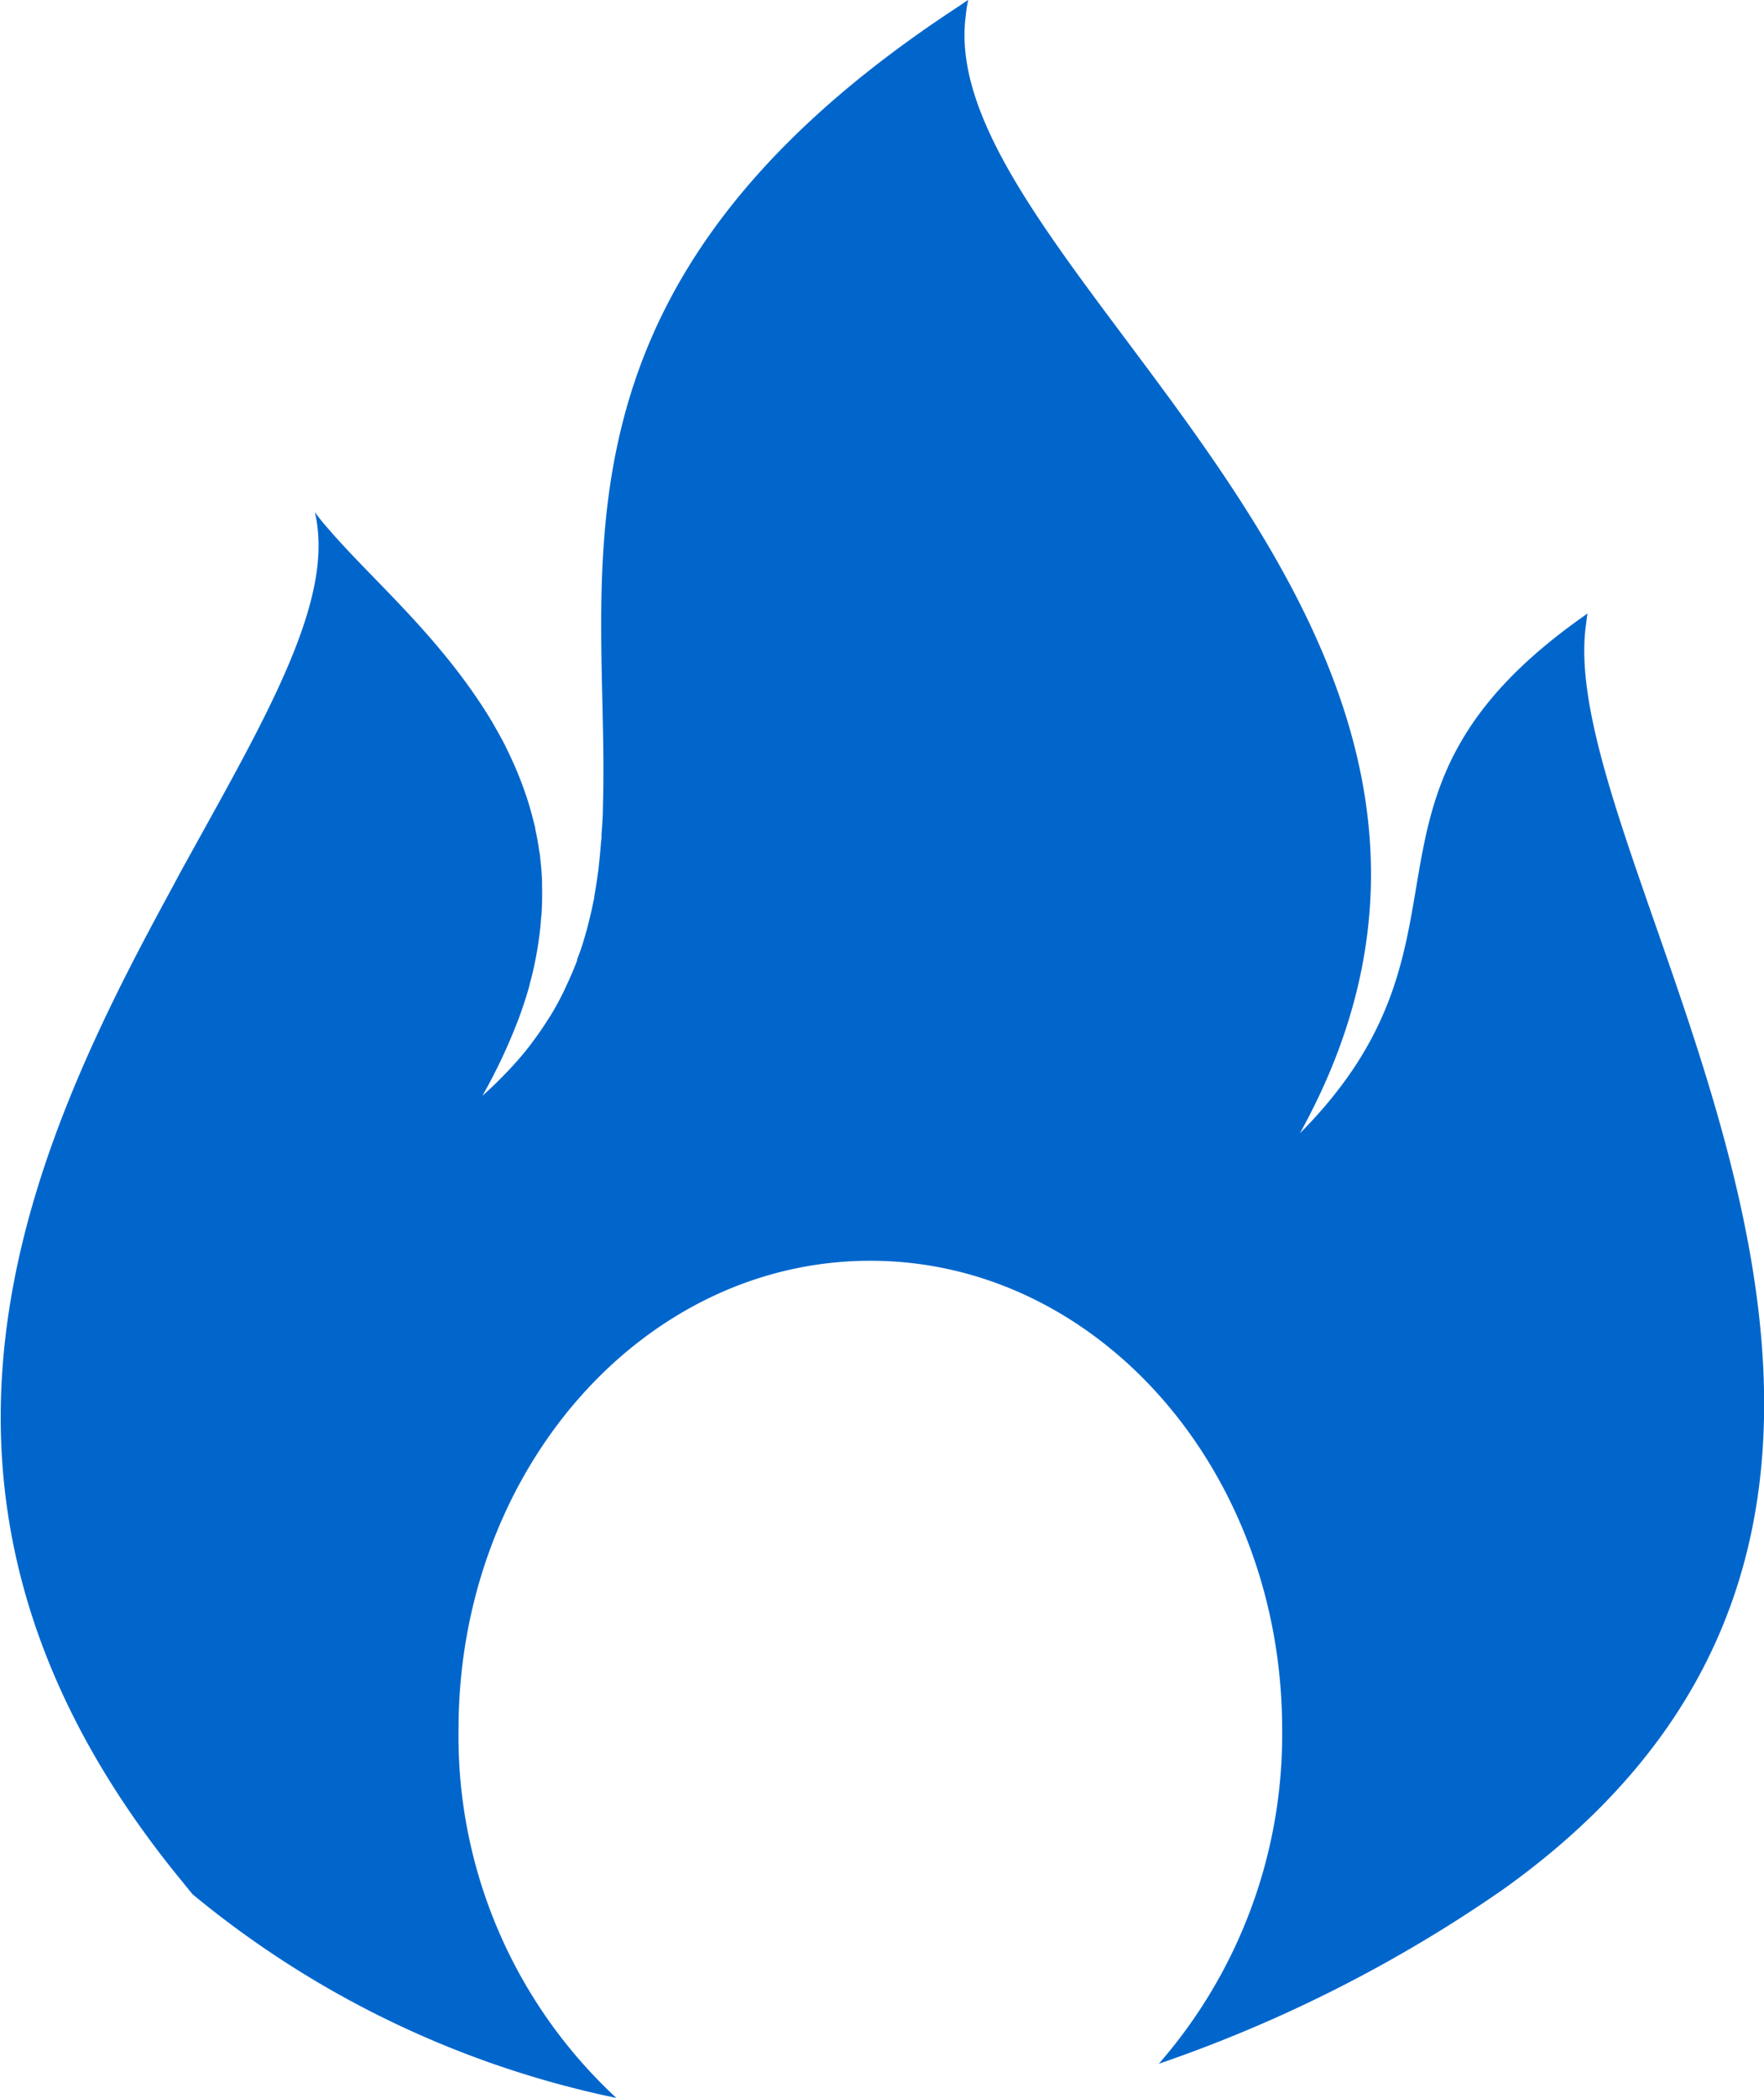
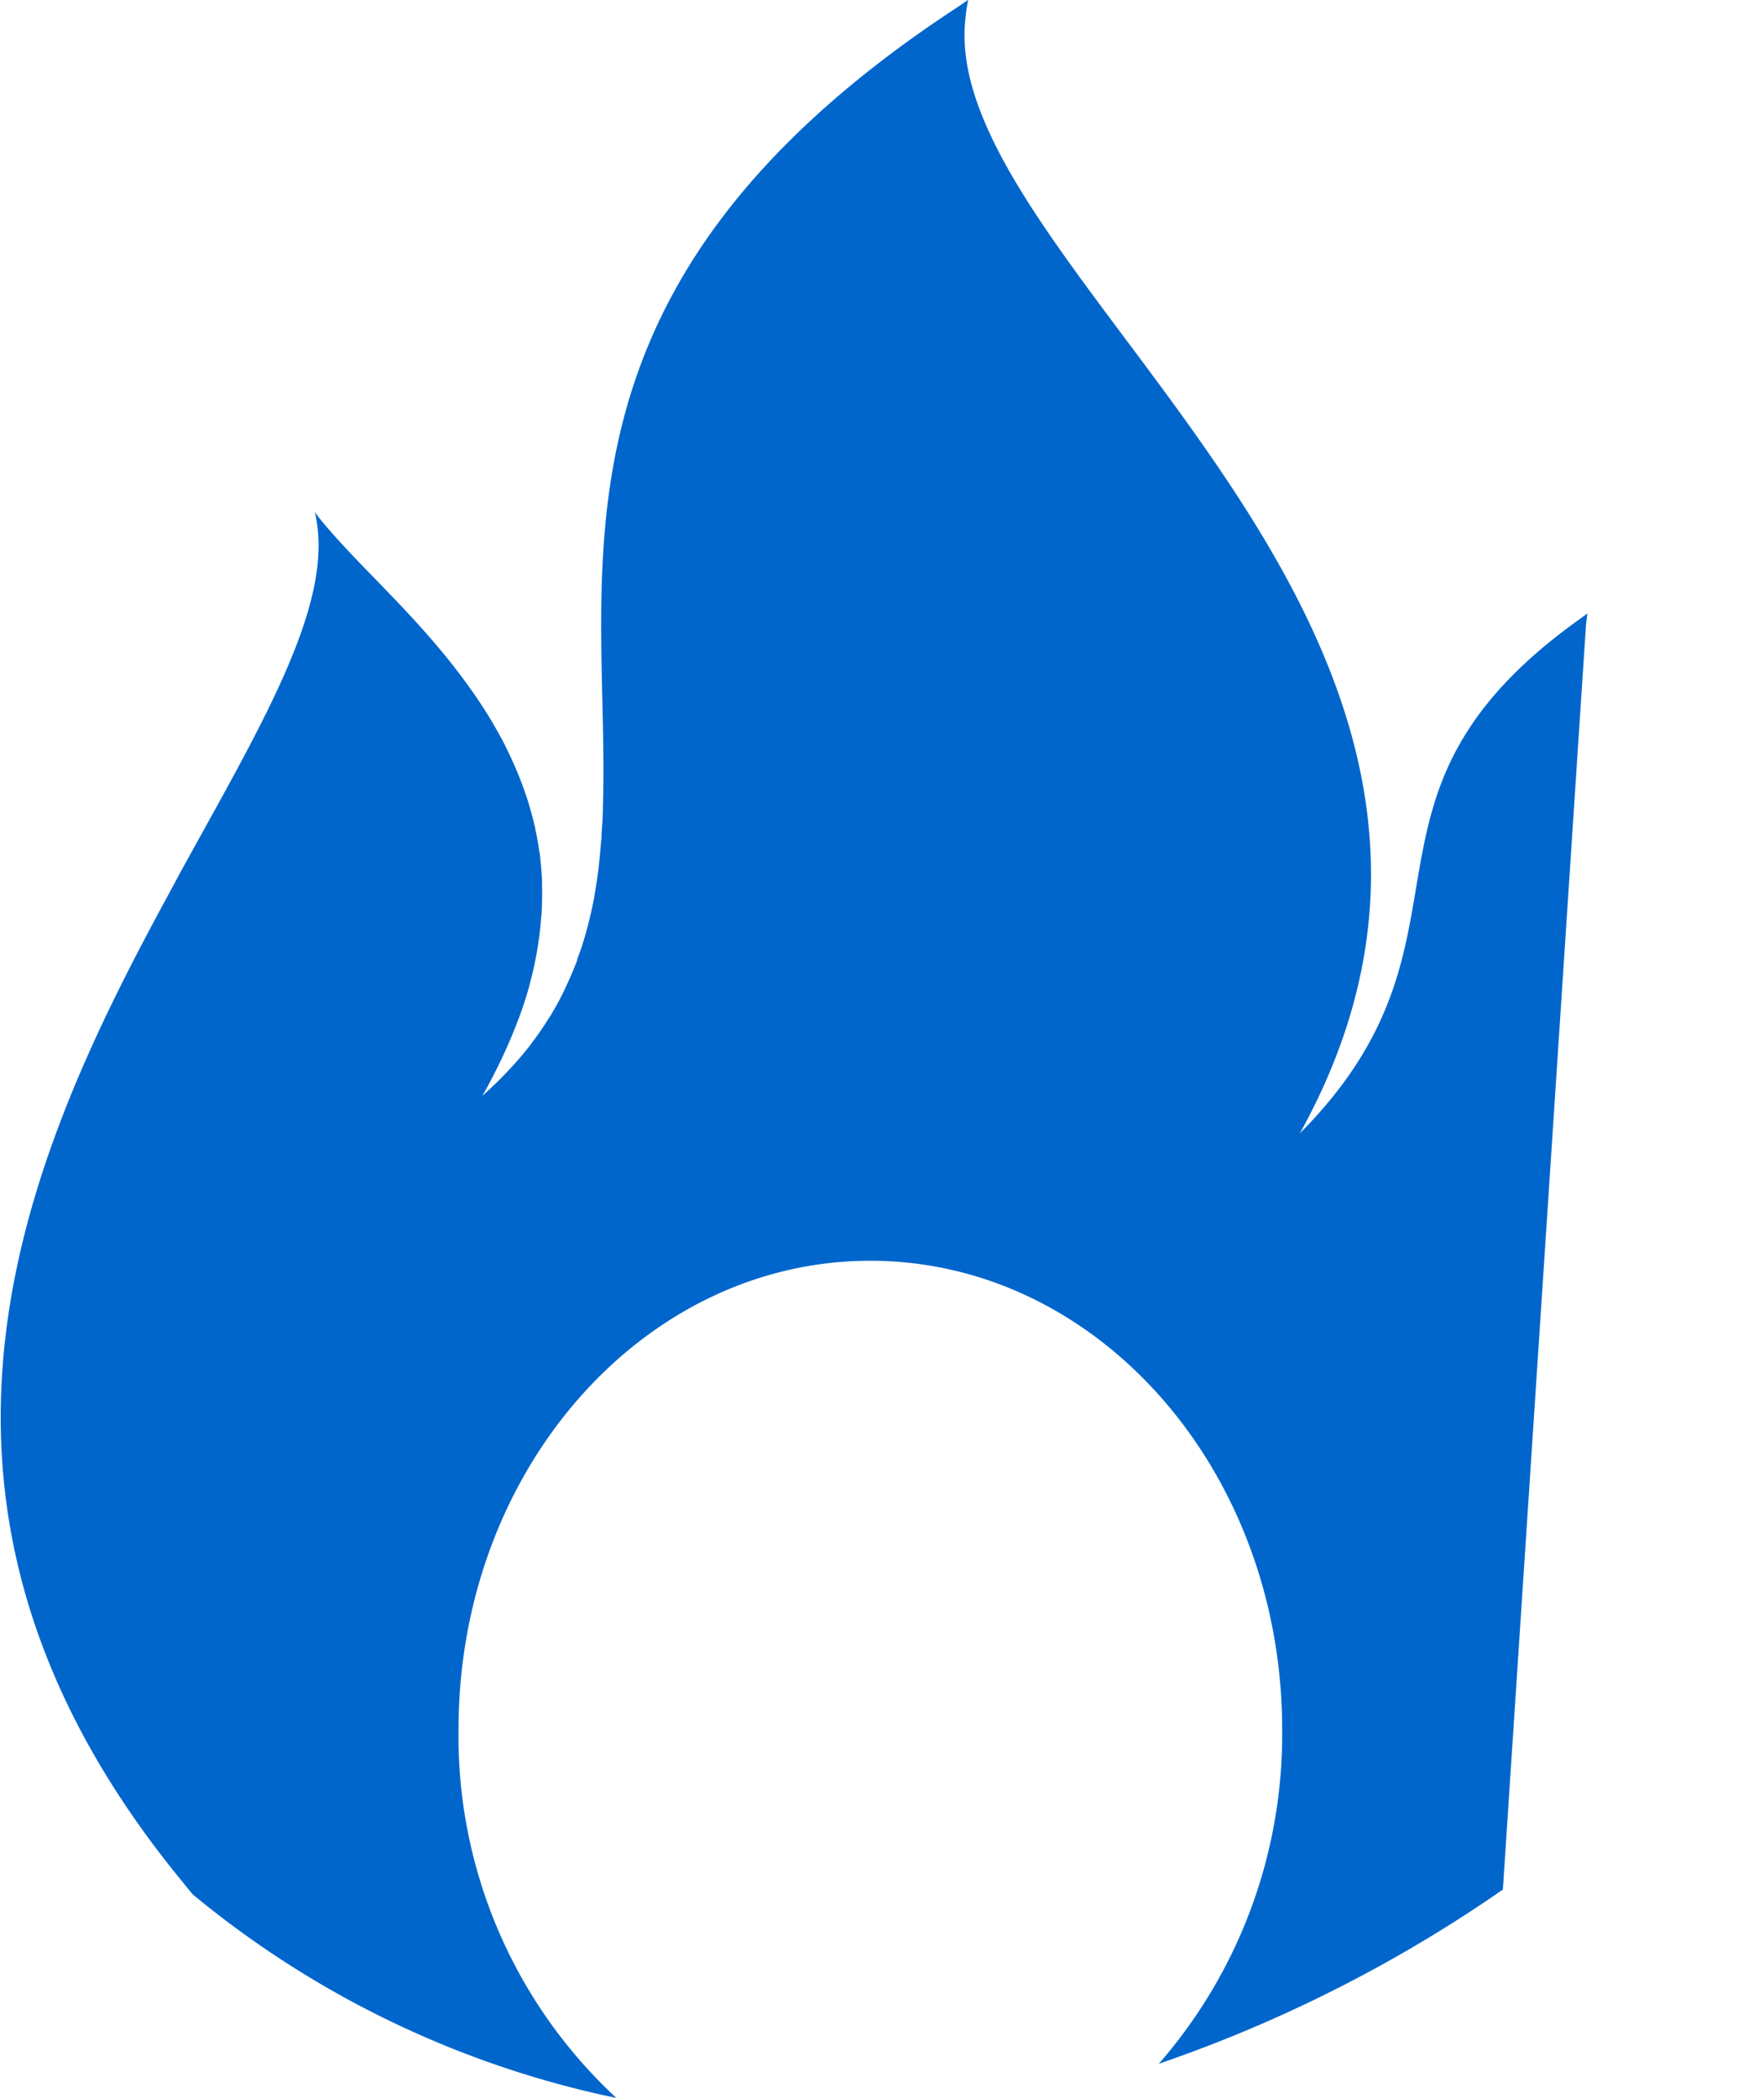
<svg xmlns="http://www.w3.org/2000/svg" id="gas" width="20.955" height="24.918" viewBox="0 0 20.955 24.918">
-   <path id="Tracciato_312" data-name="Tracciato 312" d="M-170.343,620.755c.006-.043.009-.088.018-.129l-.086.062c-2.98,2.123-1.011,3.777-3.331,6.113,3.346-6.046-4.36-10.258-3.97-13.27a1.641,1.641,0,0,1,.03-.192c-.047.03-.088.06-.134.09-5.083,3.333-4.117,6.689-4.206,9.5v.006c0,.106-.009.21-.016.314,0,.03,0,.06-.006.089-.008.106-.018.211-.03.315,0,.021-.006.041-.008.062-.012.093-.027.185-.043.277,0,.022-.008.044-.012.067-.02.1-.044.2-.07.3-.006.024-.013.048-.02.072-.028.1-.059.2-.1.3l0,.013c-.037.1-.08.2-.127.3l-.031.067c-.048.1-.1.194-.157.289l-.03.046c-.055.087-.113.173-.177.258-.012.016-.023.032-.035.048-.071.092-.149.184-.232.273l-.055.058c-.088.092-.181.183-.283.273.081-.141.151-.279.217-.415.019-.04.037-.079.055-.119q.069-.152.127-.3c.014-.036.029-.073.042-.109.047-.129.088-.256.122-.381,0-.014.006-.027.01-.041.029-.111.053-.221.072-.329.007-.036.012-.072.018-.108q.021-.136.032-.269c0-.03.006-.061.008-.09.007-.114.009-.227.006-.337,0-.019,0-.037,0-.055q-.006-.139-.022-.273c0-.031-.008-.062-.013-.093-.012-.084-.027-.167-.045-.248,0-.022-.009-.044-.014-.066-.024-.1-.052-.2-.084-.3l-.018-.052q-.041-.122-.09-.241l-.03-.072c-.036-.082-.073-.163-.113-.242l-.015-.032c-.047-.092-.1-.183-.15-.271l-.022-.036q-.069-.115-.144-.225l-.03-.044c-.117-.171-.241-.334-.368-.489l0,0c-.4-.489-.831-.9-1.166-1.259l-.092-.1-.049-.054-.087-.1-.039-.045c-.039-.047-.076-.093-.108-.138a1.464,1.464,0,0,1,.031.176c.125.992-.638,2.31-1.509,3.886l-.078.141-.038.069-.1.187-.019.035-.116.214-.005.01c-1.635,3.031-3.275,6.9-.038,11.172h0q.124.164.258.328h0c.054.066.106.132.163.2a11.589,11.589,0,0,0,5.033,2.418,5.855,5.855,0,0,1-1.875-4.377c0-3.075,2.19-5.567,4.892-5.567s4.892,2.492,4.892,5.567a5.948,5.948,0,0,1-1.465,3.971,16.6,16.6,0,0,0,4.087-2.069C-164.74,631.084-170.761,623.656-170.343,620.755Z" transform="translate(189.184 -613.34)" fill="#06c" />
+   <path id="Tracciato_312" data-name="Tracciato 312" d="M-170.343,620.755c.006-.043.009-.088.018-.129l-.086.062c-2.98,2.123-1.011,3.777-3.331,6.113,3.346-6.046-4.36-10.258-3.97-13.27a1.641,1.641,0,0,1,.03-.192c-.047.03-.088.06-.134.09-5.083,3.333-4.117,6.689-4.206,9.5v.006c0,.106-.009.21-.016.314,0,.03,0,.06-.006.089-.008.106-.018.211-.03.315,0,.021-.006.041-.008.062-.012.093-.027.185-.043.277,0,.022-.008.044-.012.067-.02.1-.044.2-.07.3-.006.024-.013.048-.02.072-.028.1-.059.2-.1.3l0,.013c-.037.1-.08.2-.127.3l-.031.067c-.048.1-.1.194-.157.289l-.03.046c-.055.087-.113.173-.177.258-.012.016-.023.032-.035.048-.071.092-.149.184-.232.273l-.055.058c-.088.092-.181.183-.283.273.081-.141.151-.279.217-.415.019-.04.037-.079.055-.119q.069-.152.127-.3c.014-.036.029-.073.042-.109.047-.129.088-.256.122-.381,0-.014.006-.027.01-.041.029-.111.053-.221.072-.329.007-.036.012-.072.018-.108q.021-.136.032-.269c0-.03.006-.061.008-.09.007-.114.009-.227.006-.337,0-.019,0-.037,0-.055q-.006-.139-.022-.273c0-.031-.008-.062-.013-.093-.012-.084-.027-.167-.045-.248,0-.022-.009-.044-.014-.066-.024-.1-.052-.2-.084-.3l-.018-.052q-.041-.122-.09-.241l-.03-.072c-.036-.082-.073-.163-.113-.242l-.015-.032c-.047-.092-.1-.183-.15-.271l-.022-.036q-.069-.115-.144-.225l-.03-.044c-.117-.171-.241-.334-.368-.489l0,0c-.4-.489-.831-.9-1.166-1.259l-.092-.1-.049-.054-.087-.1-.039-.045c-.039-.047-.076-.093-.108-.138a1.464,1.464,0,0,1,.031.176c.125.992-.638,2.31-1.509,3.886l-.078.141-.038.069-.1.187-.019.035-.116.214-.005.01c-1.635,3.031-3.275,6.9-.038,11.172h0q.124.164.258.328h0c.054.066.106.132.163.2a11.589,11.589,0,0,0,5.033,2.418,5.855,5.855,0,0,1-1.875-4.377c0-3.075,2.19-5.567,4.892-5.567s4.892,2.492,4.892,5.567a5.948,5.948,0,0,1-1.465,3.971,16.6,16.6,0,0,0,4.087-2.069Z" transform="translate(189.184 -613.34)" fill="#06c" />
</svg>